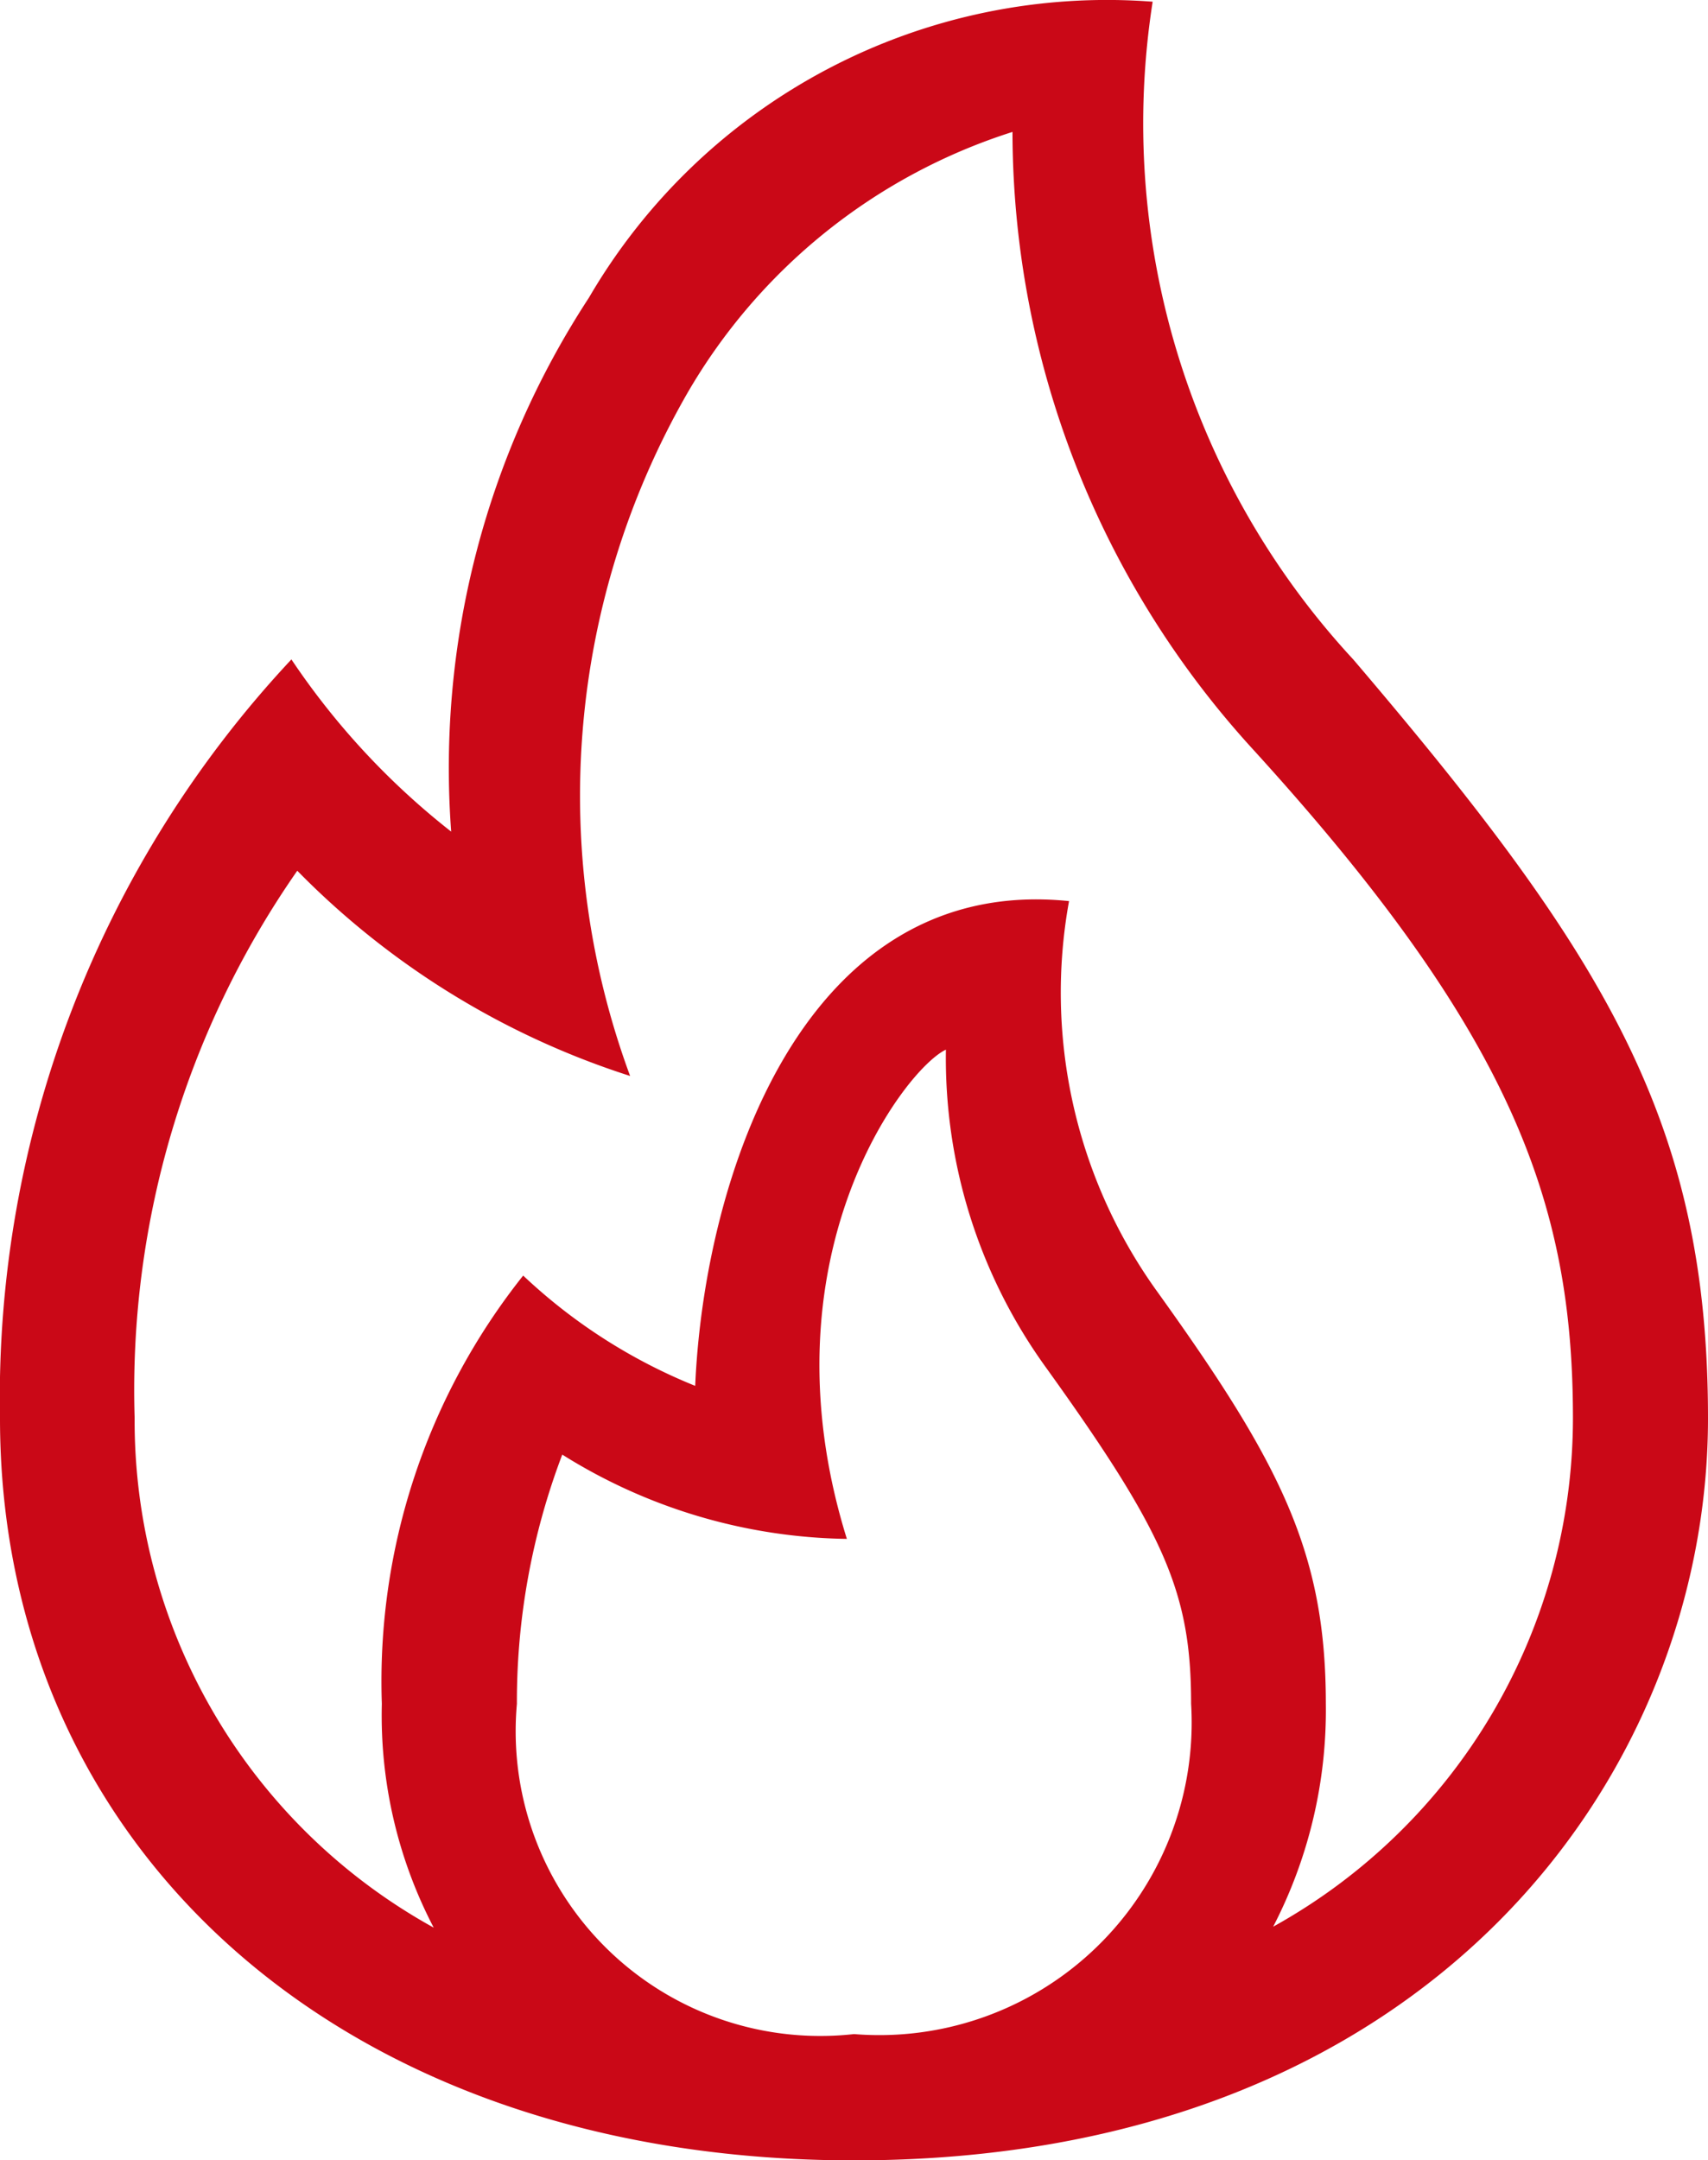
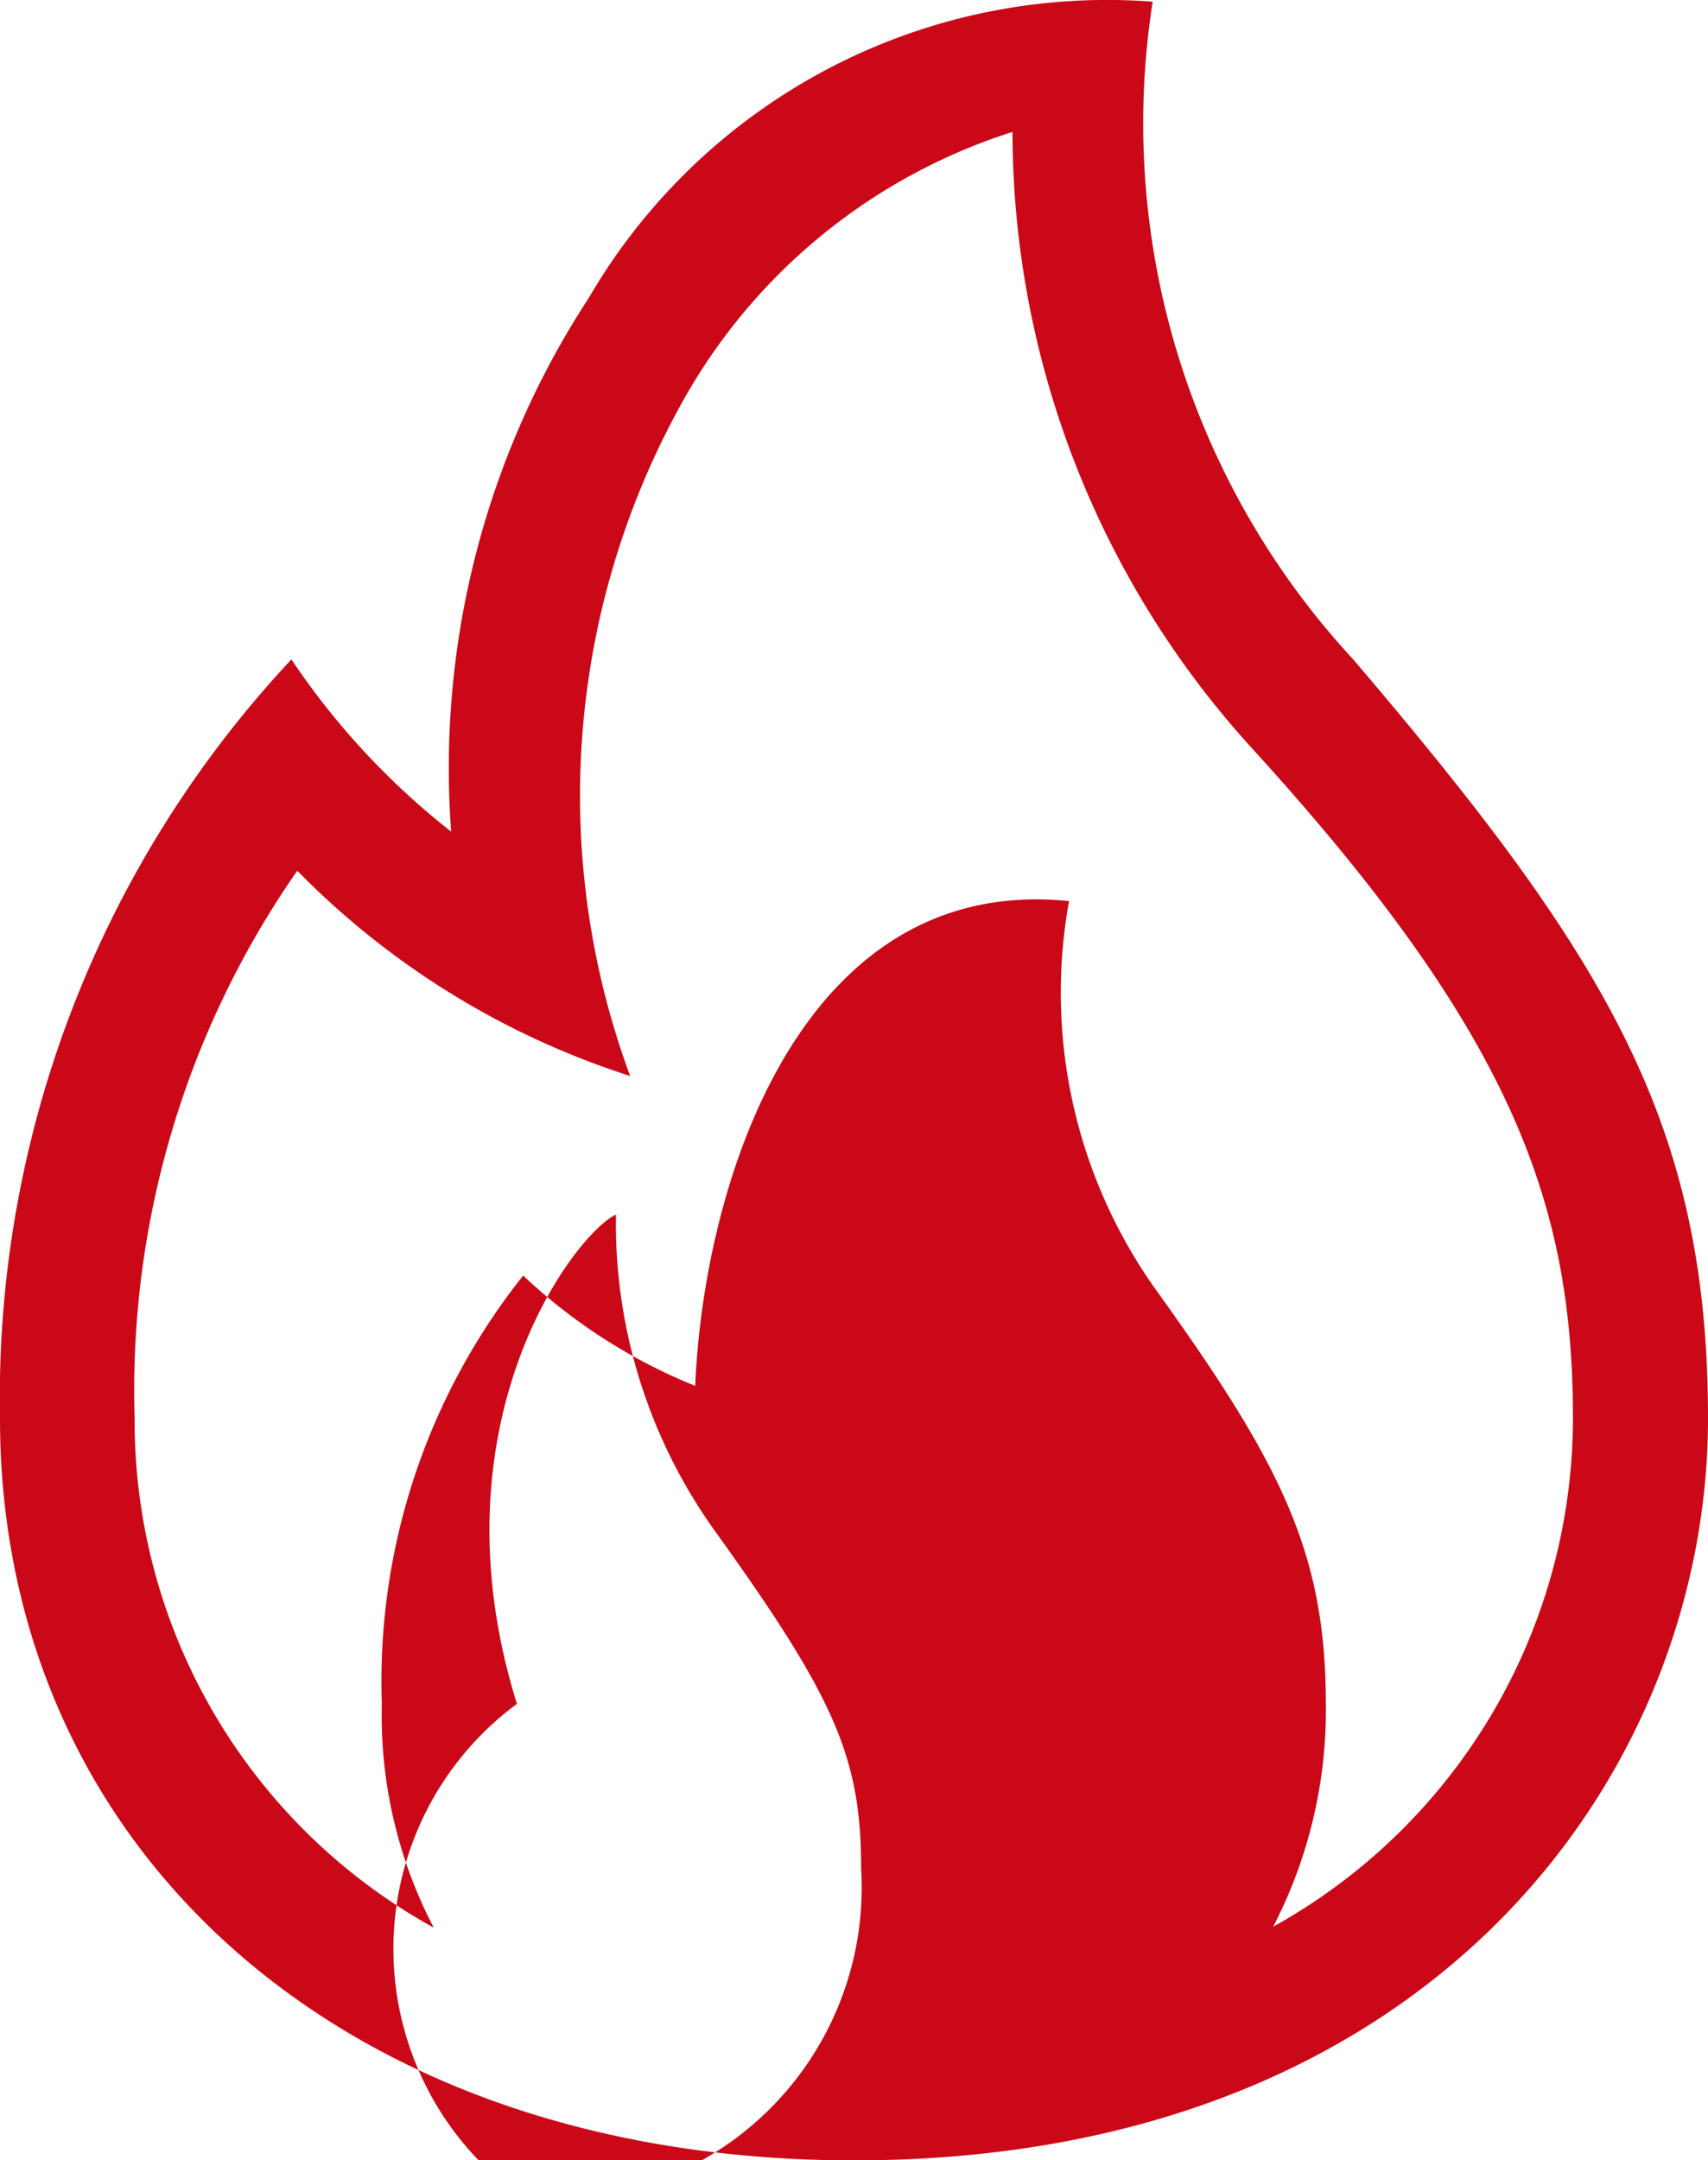
<svg xmlns="http://www.w3.org/2000/svg" width="16.036" height="20.272" viewBox="0 0 16.036 20.272">
-   <path id="icon_B_0599" d="M132.706,25.414a7.4,7.4,0,0,1-1.884-6.173,5.63,5.63,0,0,0-5.293,2.778,8.061,8.061,0,0,0-1.293,5.01,7.01,7.01,0,0,1-1.5-1.616A10.139,10.139,0,0,0,120,32.535c0,4.013,3.188,6.963,8.018,6.963,5.438,0,8.018-3.648,8.018-6.963C136.036,29.764,135.082,28.2,132.706,25.414Zm-7.853,9.8a6.524,6.524,0,0,1,.426-2.339,5.158,5.158,0,0,0,2.672.791c-.819-2.628.542-4.41.93-4.591a4.952,4.952,0,0,0,.941,2.985c1.119,1.557,1.361,2.116,1.361,3.153a2.933,2.933,0,0,1-3.165,3.1A2.86,2.86,0,0,1,124.853,35.214Zm7.1,2.092a4.417,4.417,0,0,0,.495-2.092c0-1.417-.419-2.251-1.6-3.892a4.8,4.8,0,0,1-.811-3.641c-2.5-.256-3.426,2.6-3.51,4.549a5.165,5.165,0,0,1-1.615-1.035,6.113,6.113,0,0,0-1.327,4.019,4.3,4.3,0,0,0,.487,2.1,5.433,5.433,0,0,1-2.808-4.783,8.522,8.522,0,0,1,1.527-5.135,7.643,7.643,0,0,0,3.125,1.926,7.587,7.587,0,0,1,.533-6.4,5.427,5.427,0,0,1,3.057-2.459,8.6,8.6,0,0,0,2.237,5.771c2.457,2.69,3.025,4.286,3.025,6.3a5.461,5.461,0,0,1-2.816,4.772Z" transform="translate(-120 -19.225)" fill="#ca0817" />
+   <path id="icon_B_0599" d="M132.706,25.414a7.4,7.4,0,0,1-1.884-6.173,5.63,5.63,0,0,0-5.293,2.778,8.061,8.061,0,0,0-1.293,5.01,7.01,7.01,0,0,1-1.5-1.616A10.139,10.139,0,0,0,120,32.535c0,4.013,3.188,6.963,8.018,6.963,5.438,0,8.018-3.648,8.018-6.963C136.036,29.764,135.082,28.2,132.706,25.414Zm-7.853,9.8c-.819-2.628.542-4.41.93-4.591a4.952,4.952,0,0,0,.941,2.985c1.119,1.557,1.361,2.116,1.361,3.153a2.933,2.933,0,0,1-3.165,3.1A2.86,2.86,0,0,1,124.853,35.214Zm7.1,2.092a4.417,4.417,0,0,0,.495-2.092c0-1.417-.419-2.251-1.6-3.892a4.8,4.8,0,0,1-.811-3.641c-2.5-.256-3.426,2.6-3.51,4.549a5.165,5.165,0,0,1-1.615-1.035,6.113,6.113,0,0,0-1.327,4.019,4.3,4.3,0,0,0,.487,2.1,5.433,5.433,0,0,1-2.808-4.783,8.522,8.522,0,0,1,1.527-5.135,7.643,7.643,0,0,0,3.125,1.926,7.587,7.587,0,0,1,.533-6.4,5.427,5.427,0,0,1,3.057-2.459,8.6,8.6,0,0,0,2.237,5.771c2.457,2.69,3.025,4.286,3.025,6.3a5.461,5.461,0,0,1-2.816,4.772Z" transform="translate(-120 -19.225)" fill="#ca0817" />
</svg>